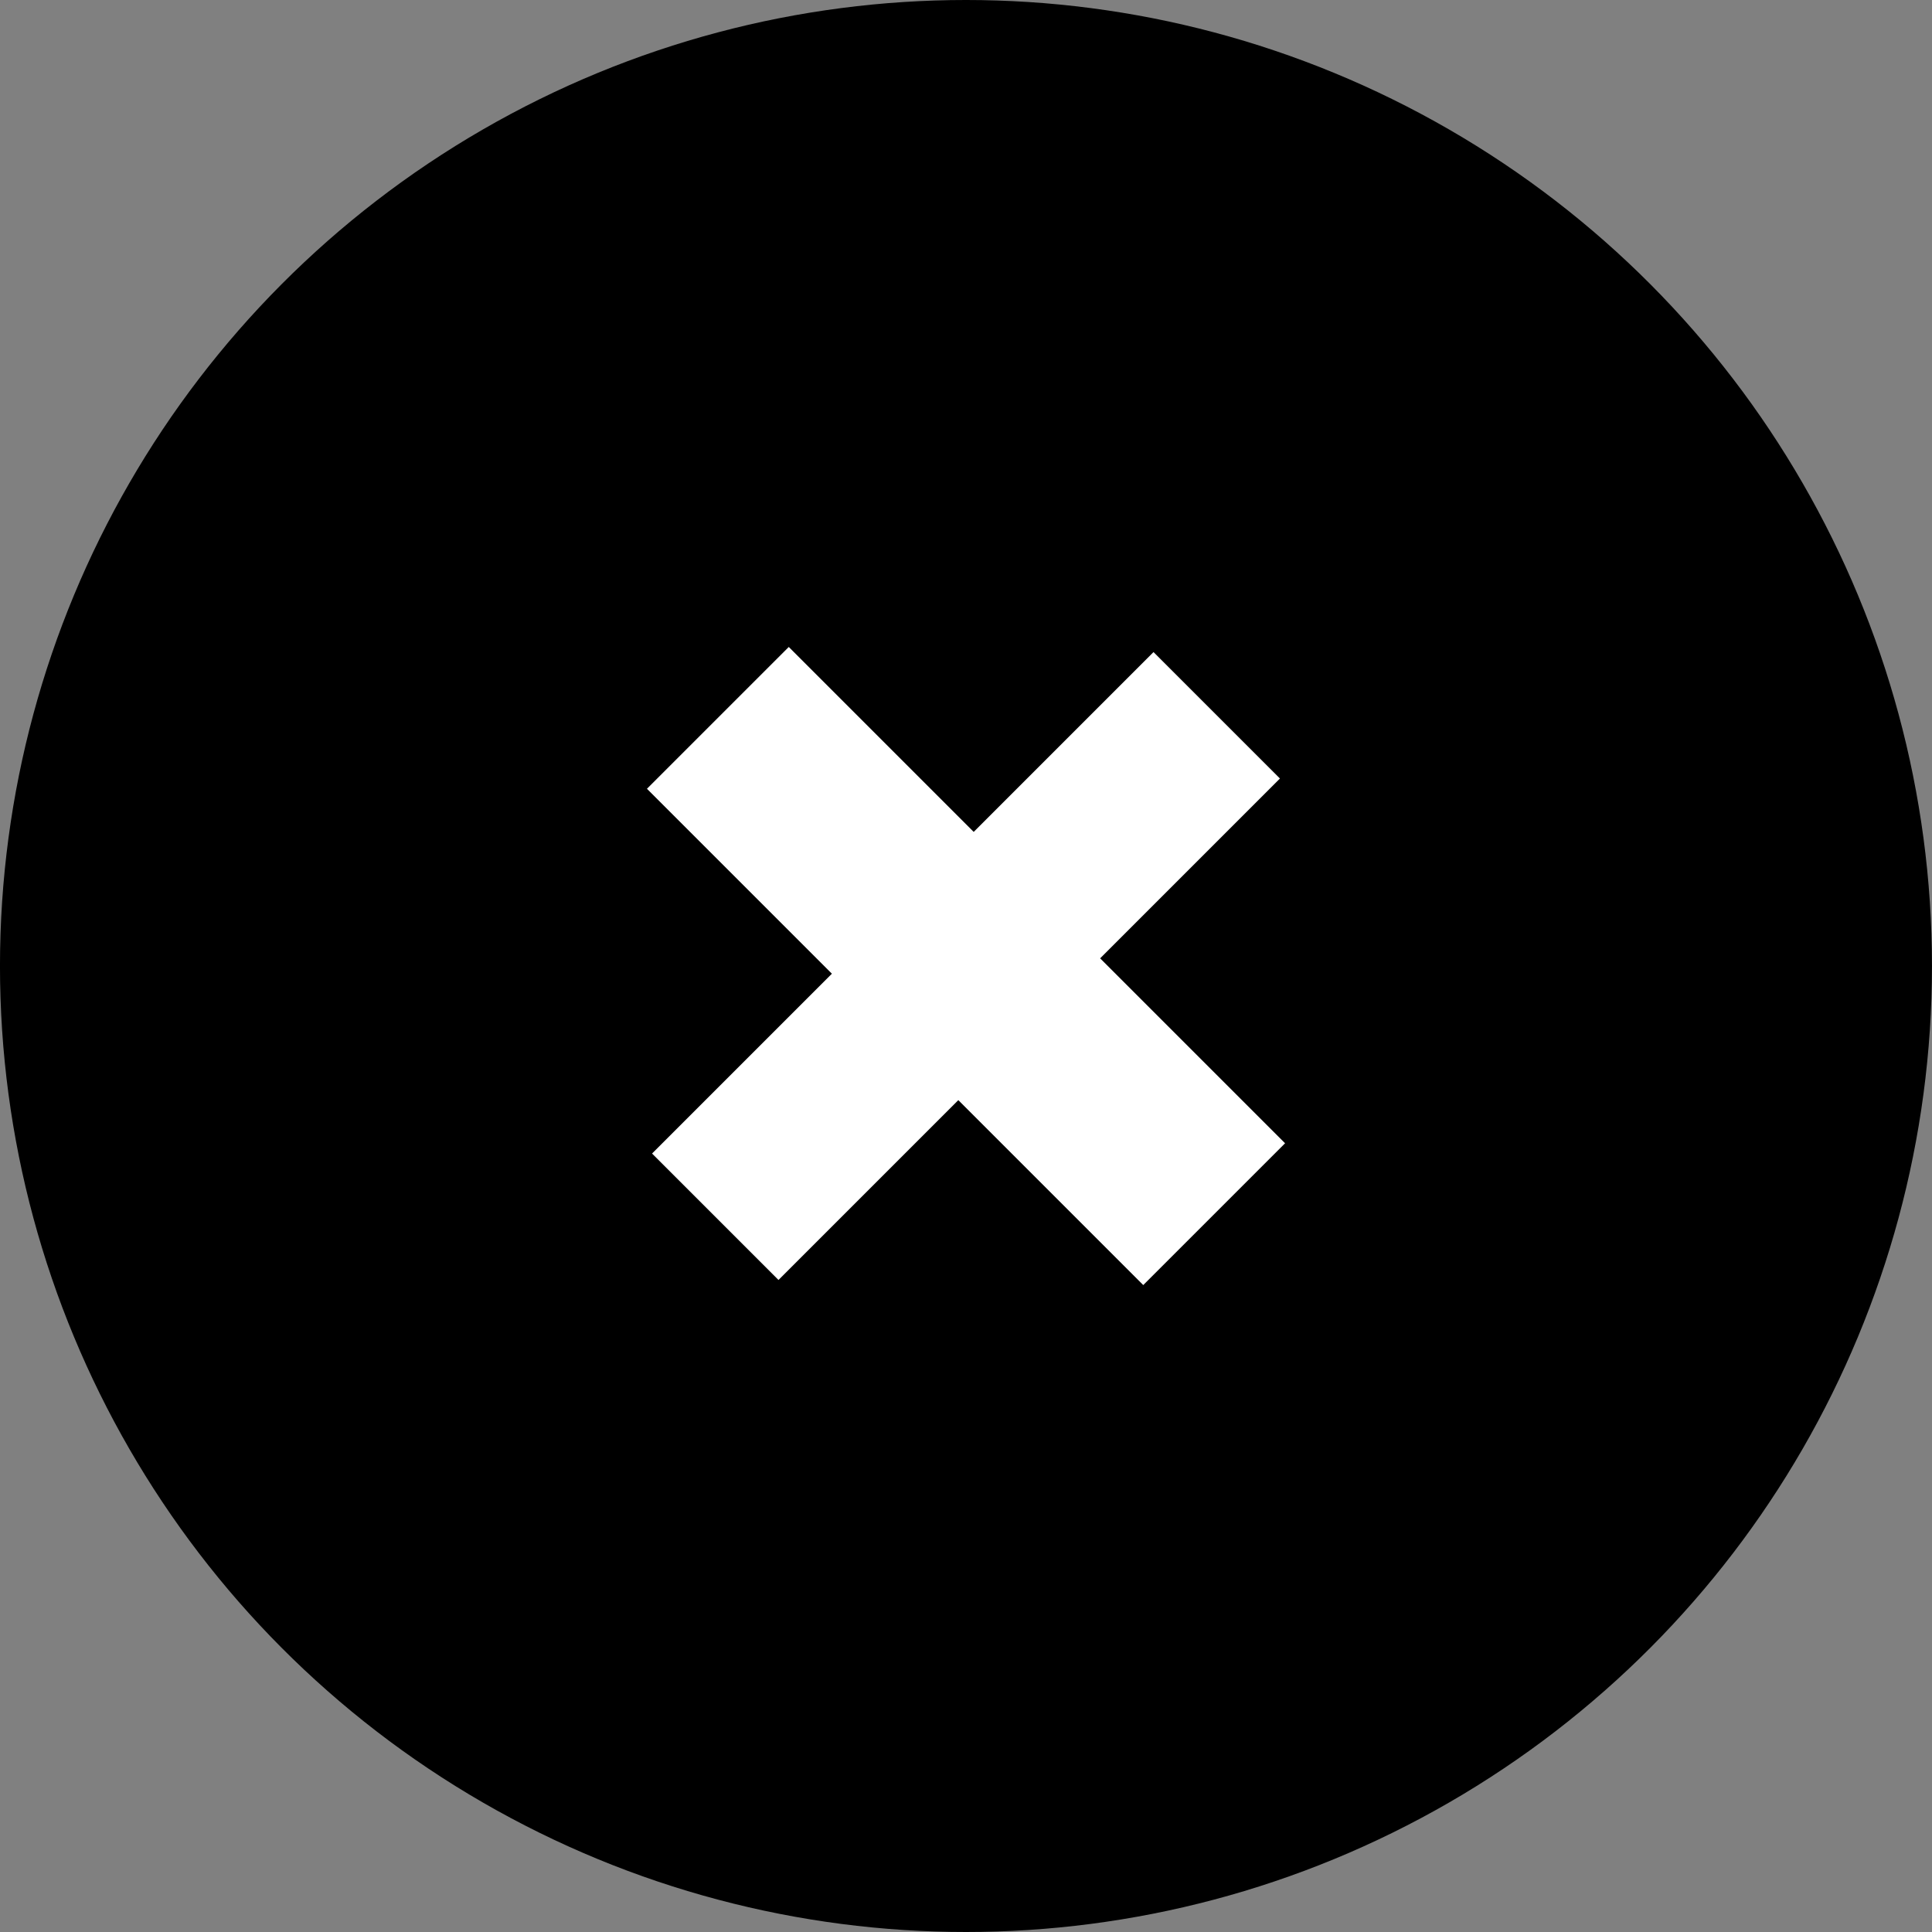
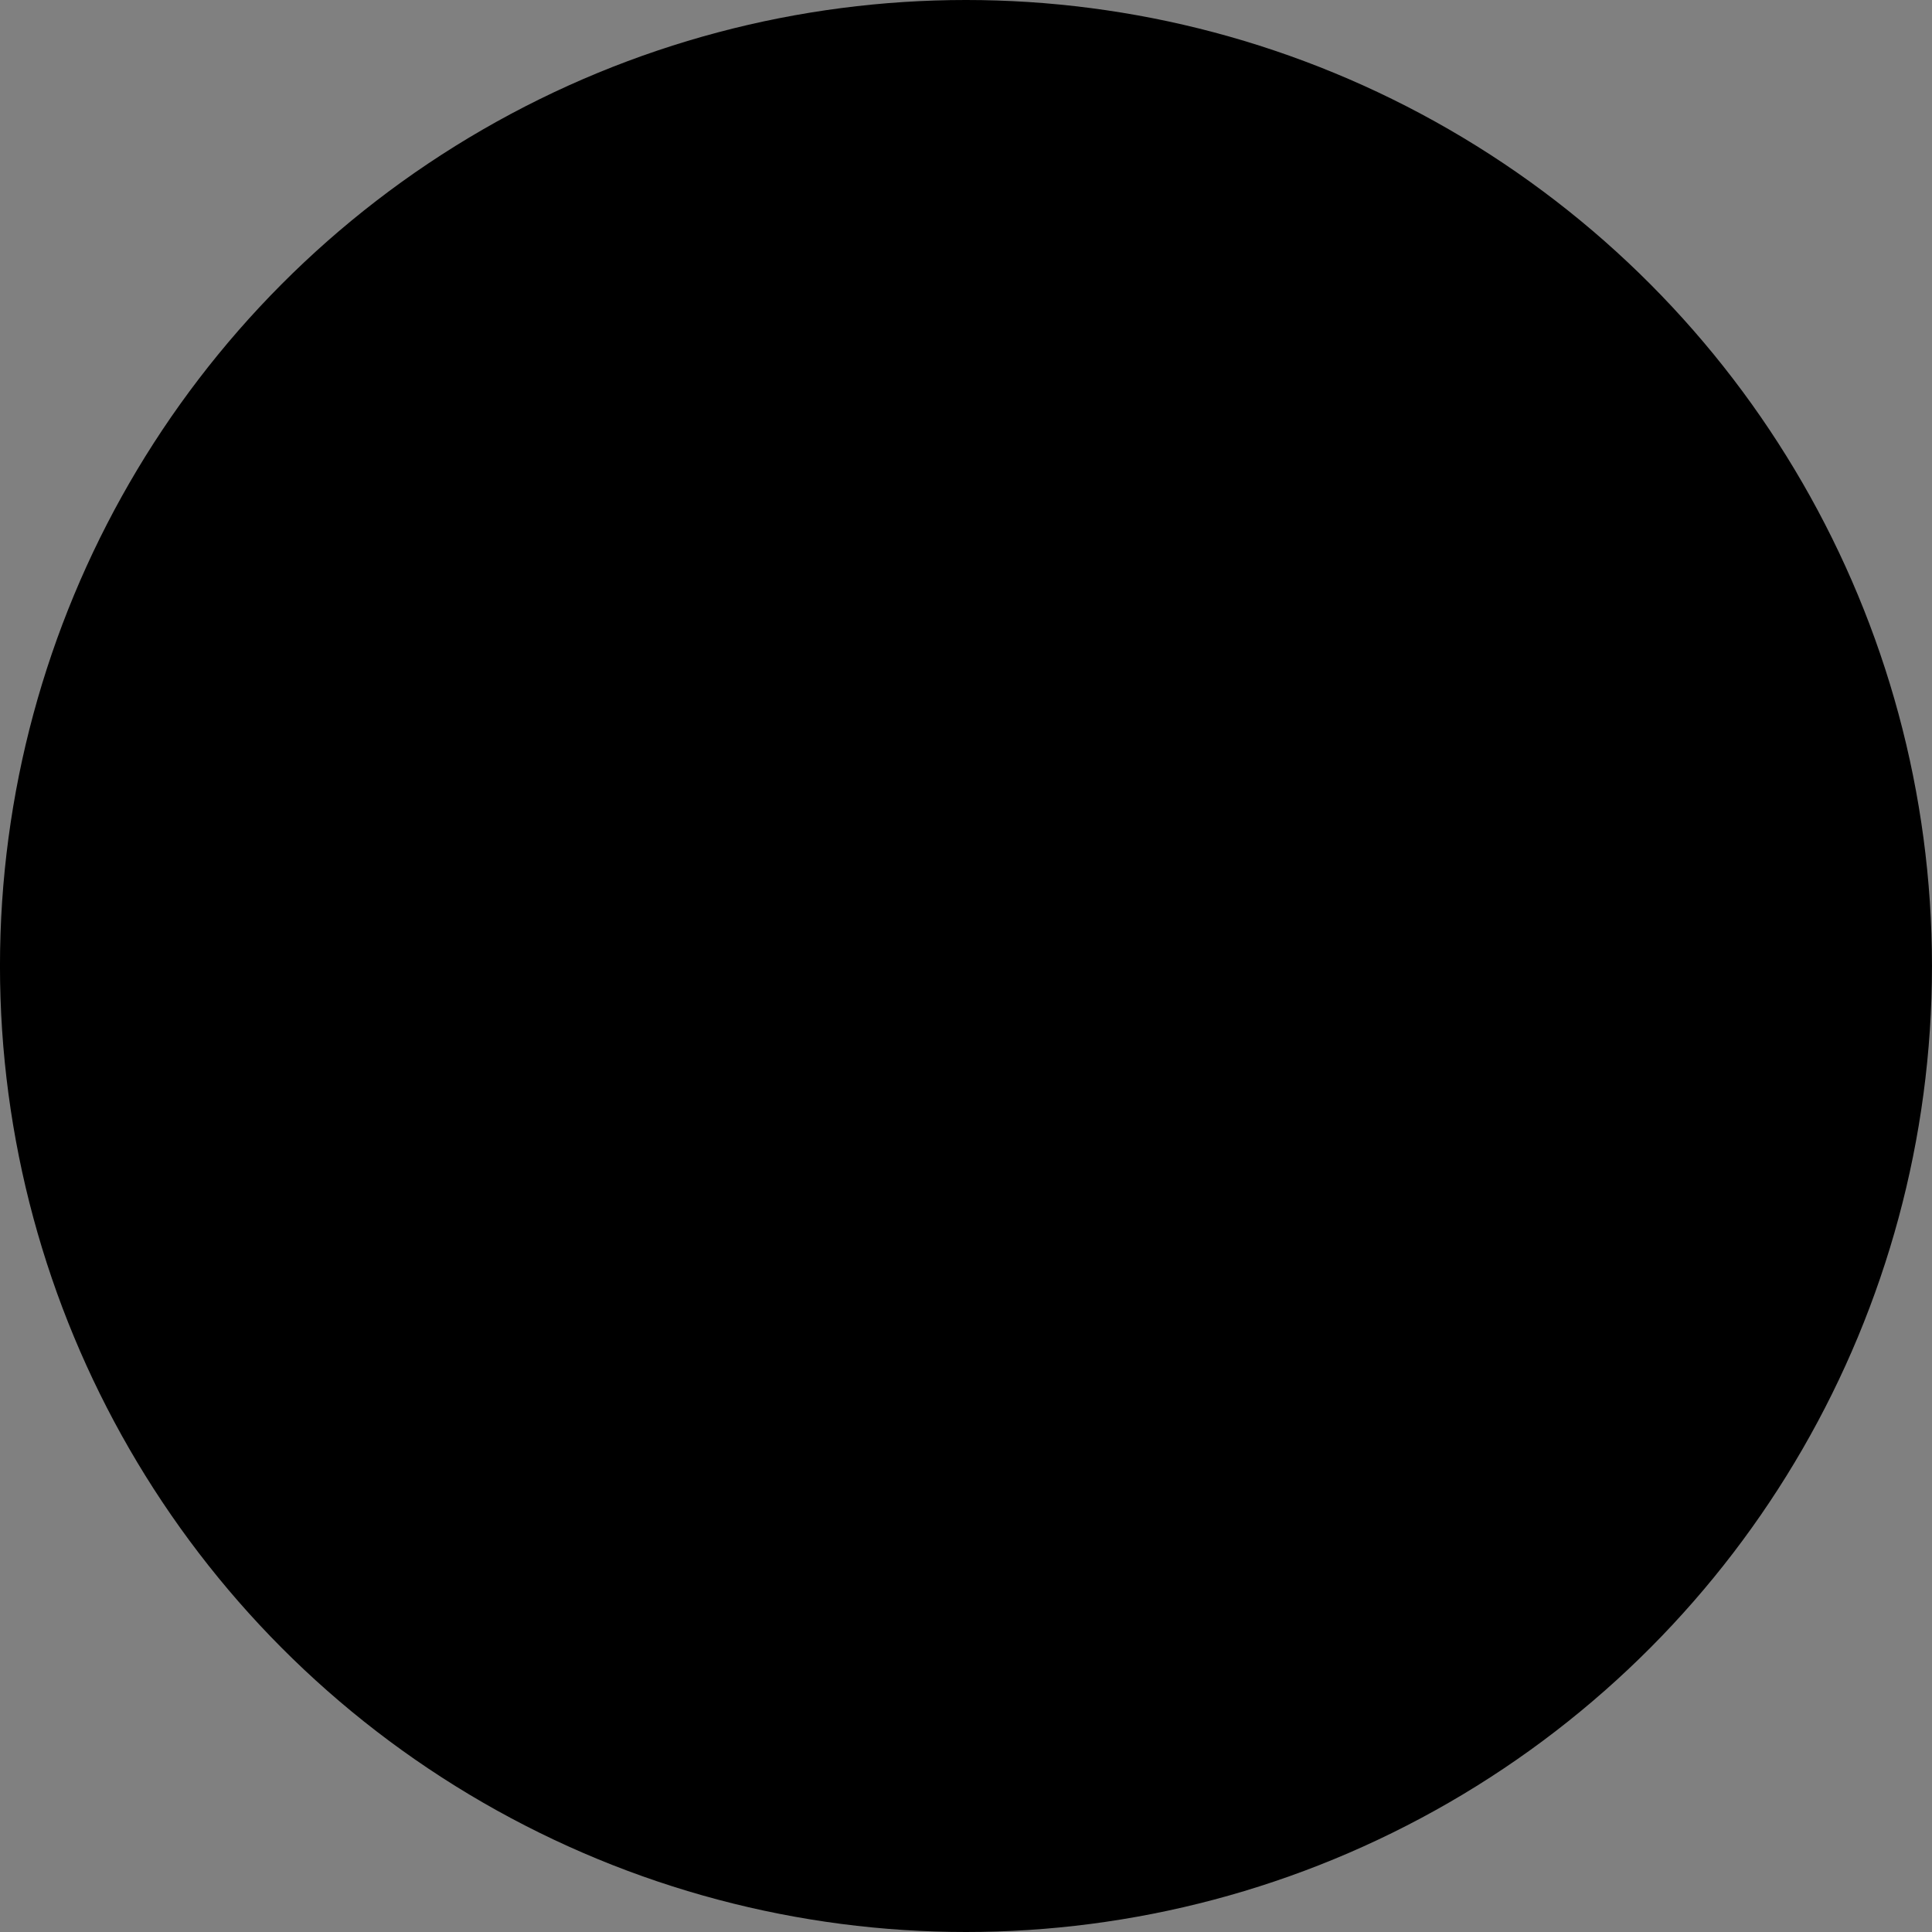
<svg xmlns="http://www.w3.org/2000/svg" version="1.1" id="Livello_1" x="0px" y="0px" width="86px" height="86px" viewBox="0 0 86 86" enable-background="new 0 0 86 86" xml:space="preserve">
  <rect x="0" y="0" width="86" height="86" fill="#808080" stroke="none" />
  <circle cx="42.999" cy="43" r="43" />
  <g>
-     <path fill="#FFFFFF" d="M50.89,57.203l-8.232-8.232l-8.005,8.005l-5.628-5.628l8.005-8.005l-8.232-8.232l6.313-6.312l8.232,8.232   l8.004-8.005l5.628,5.628l-8.004,8.005l8.232,8.232L50.89,57.203z" />
-   </g>
+     </g>
</svg>